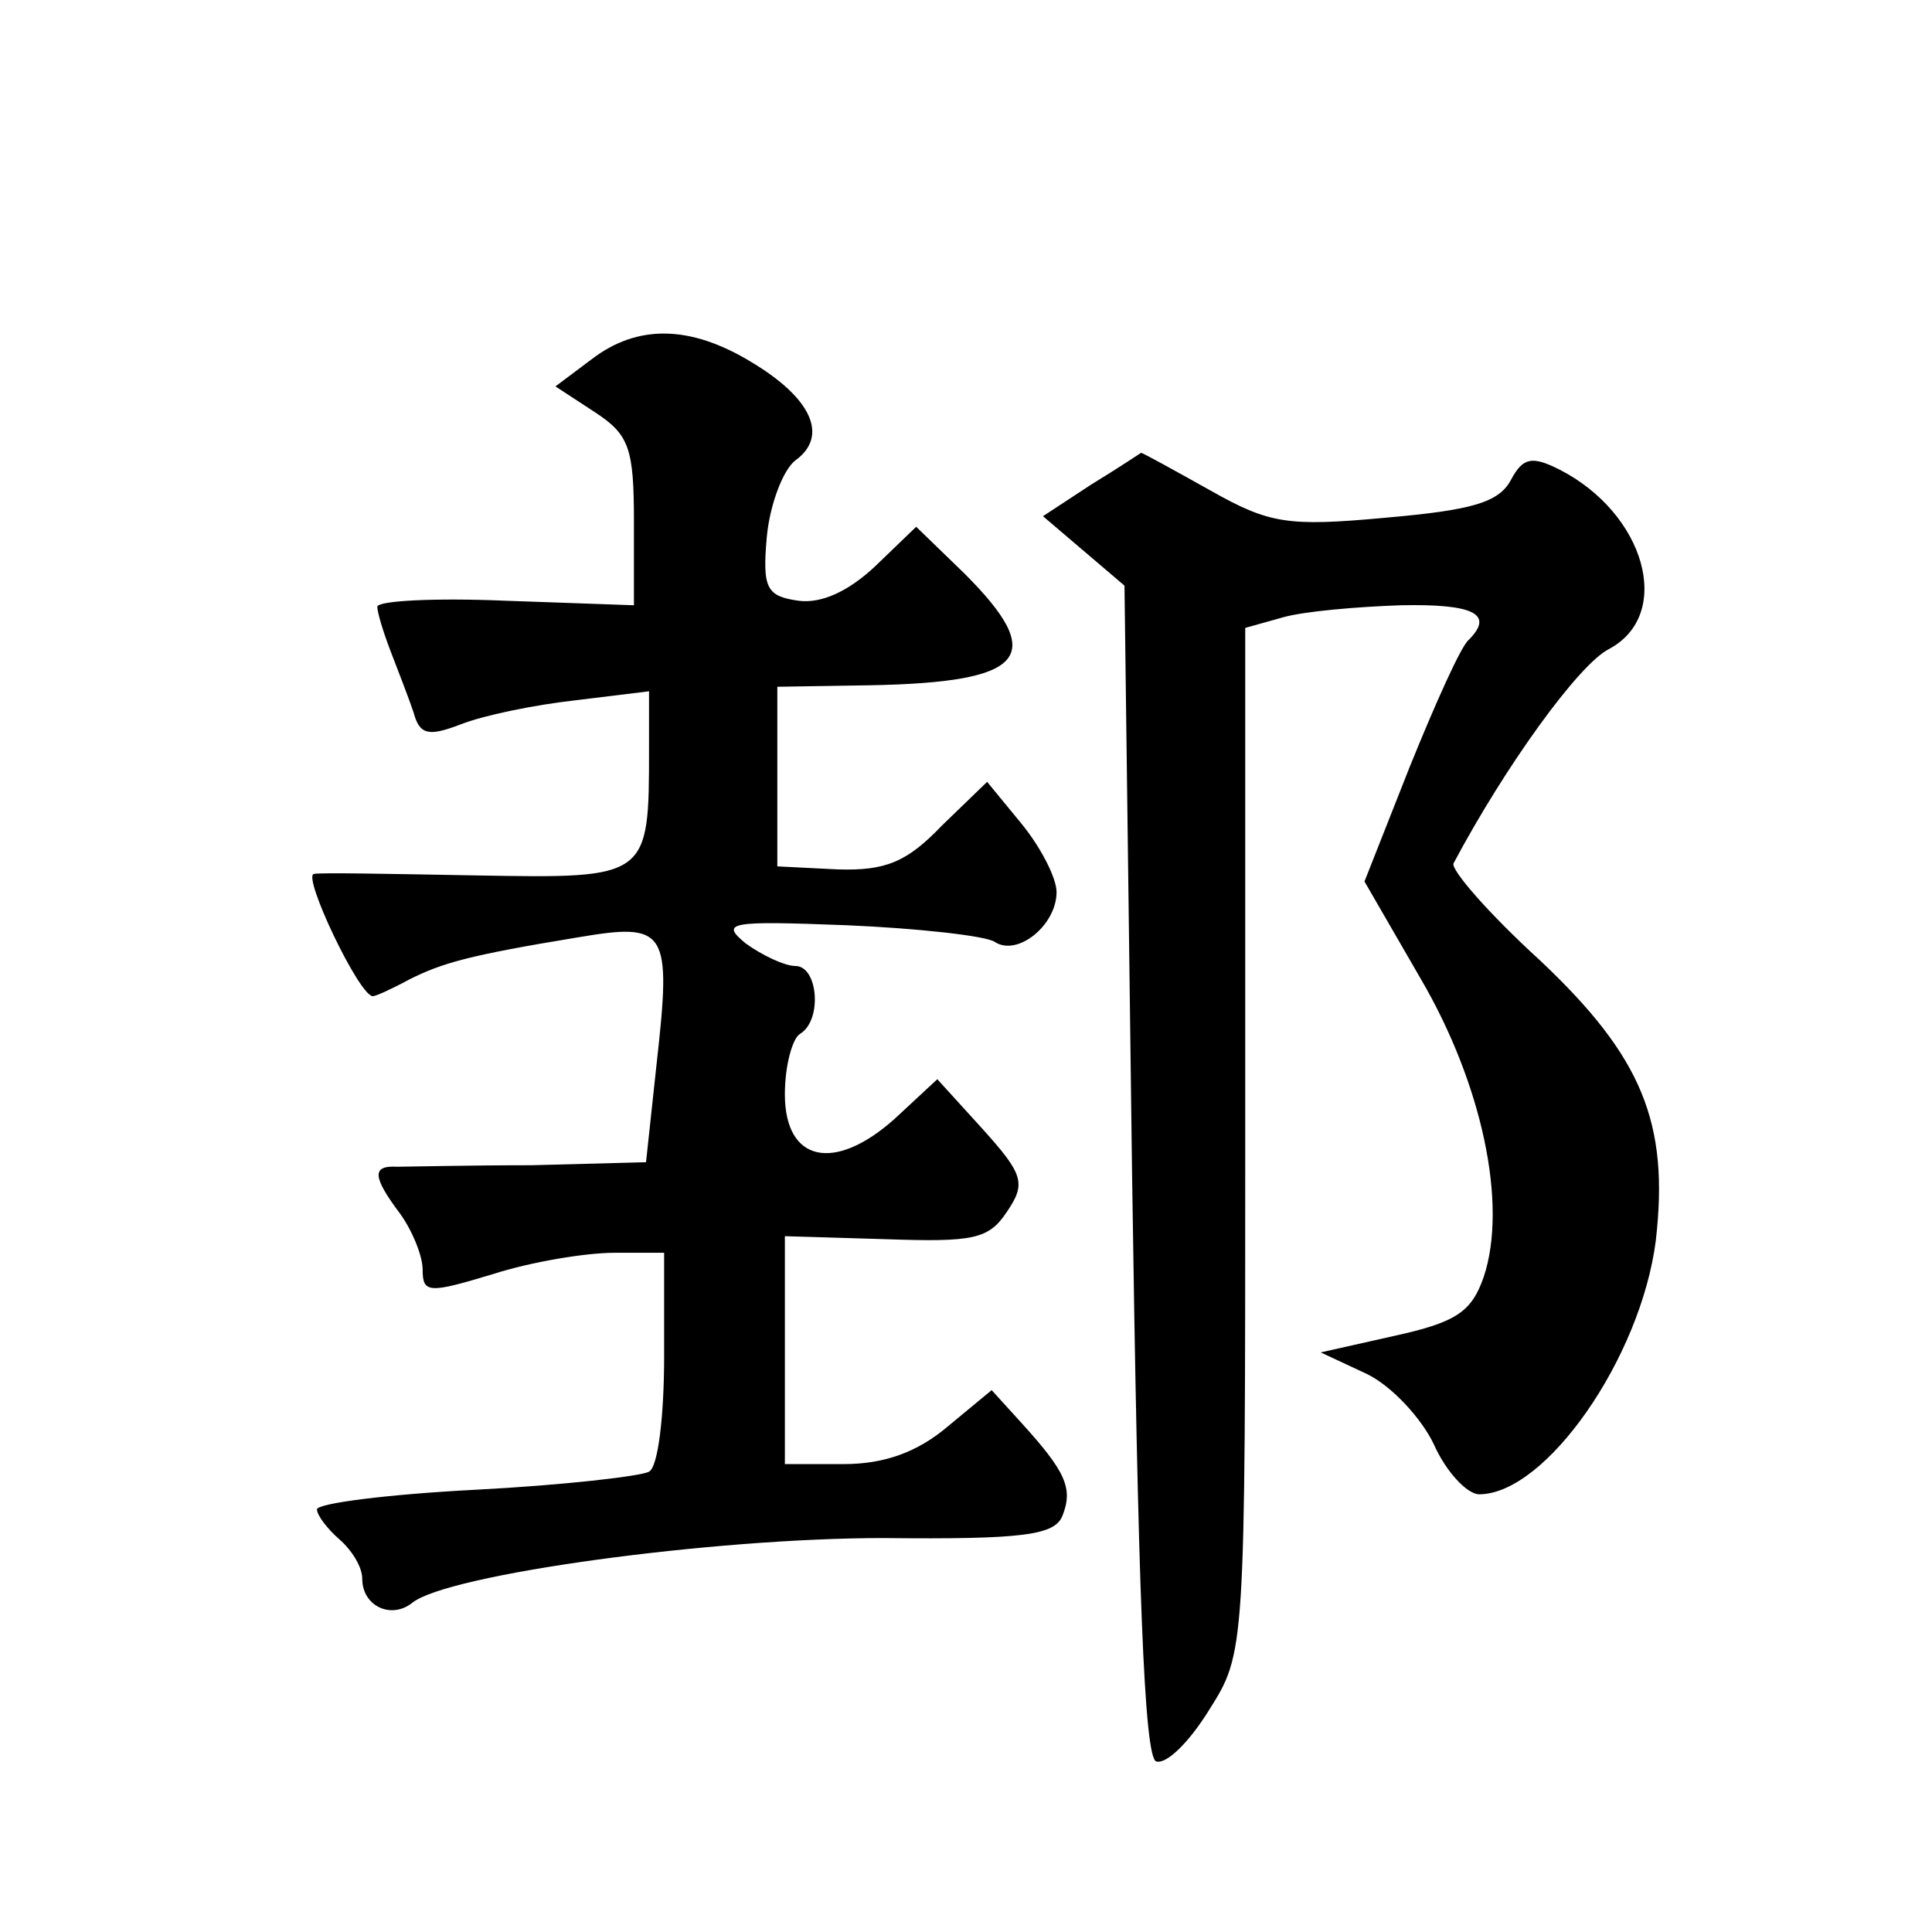
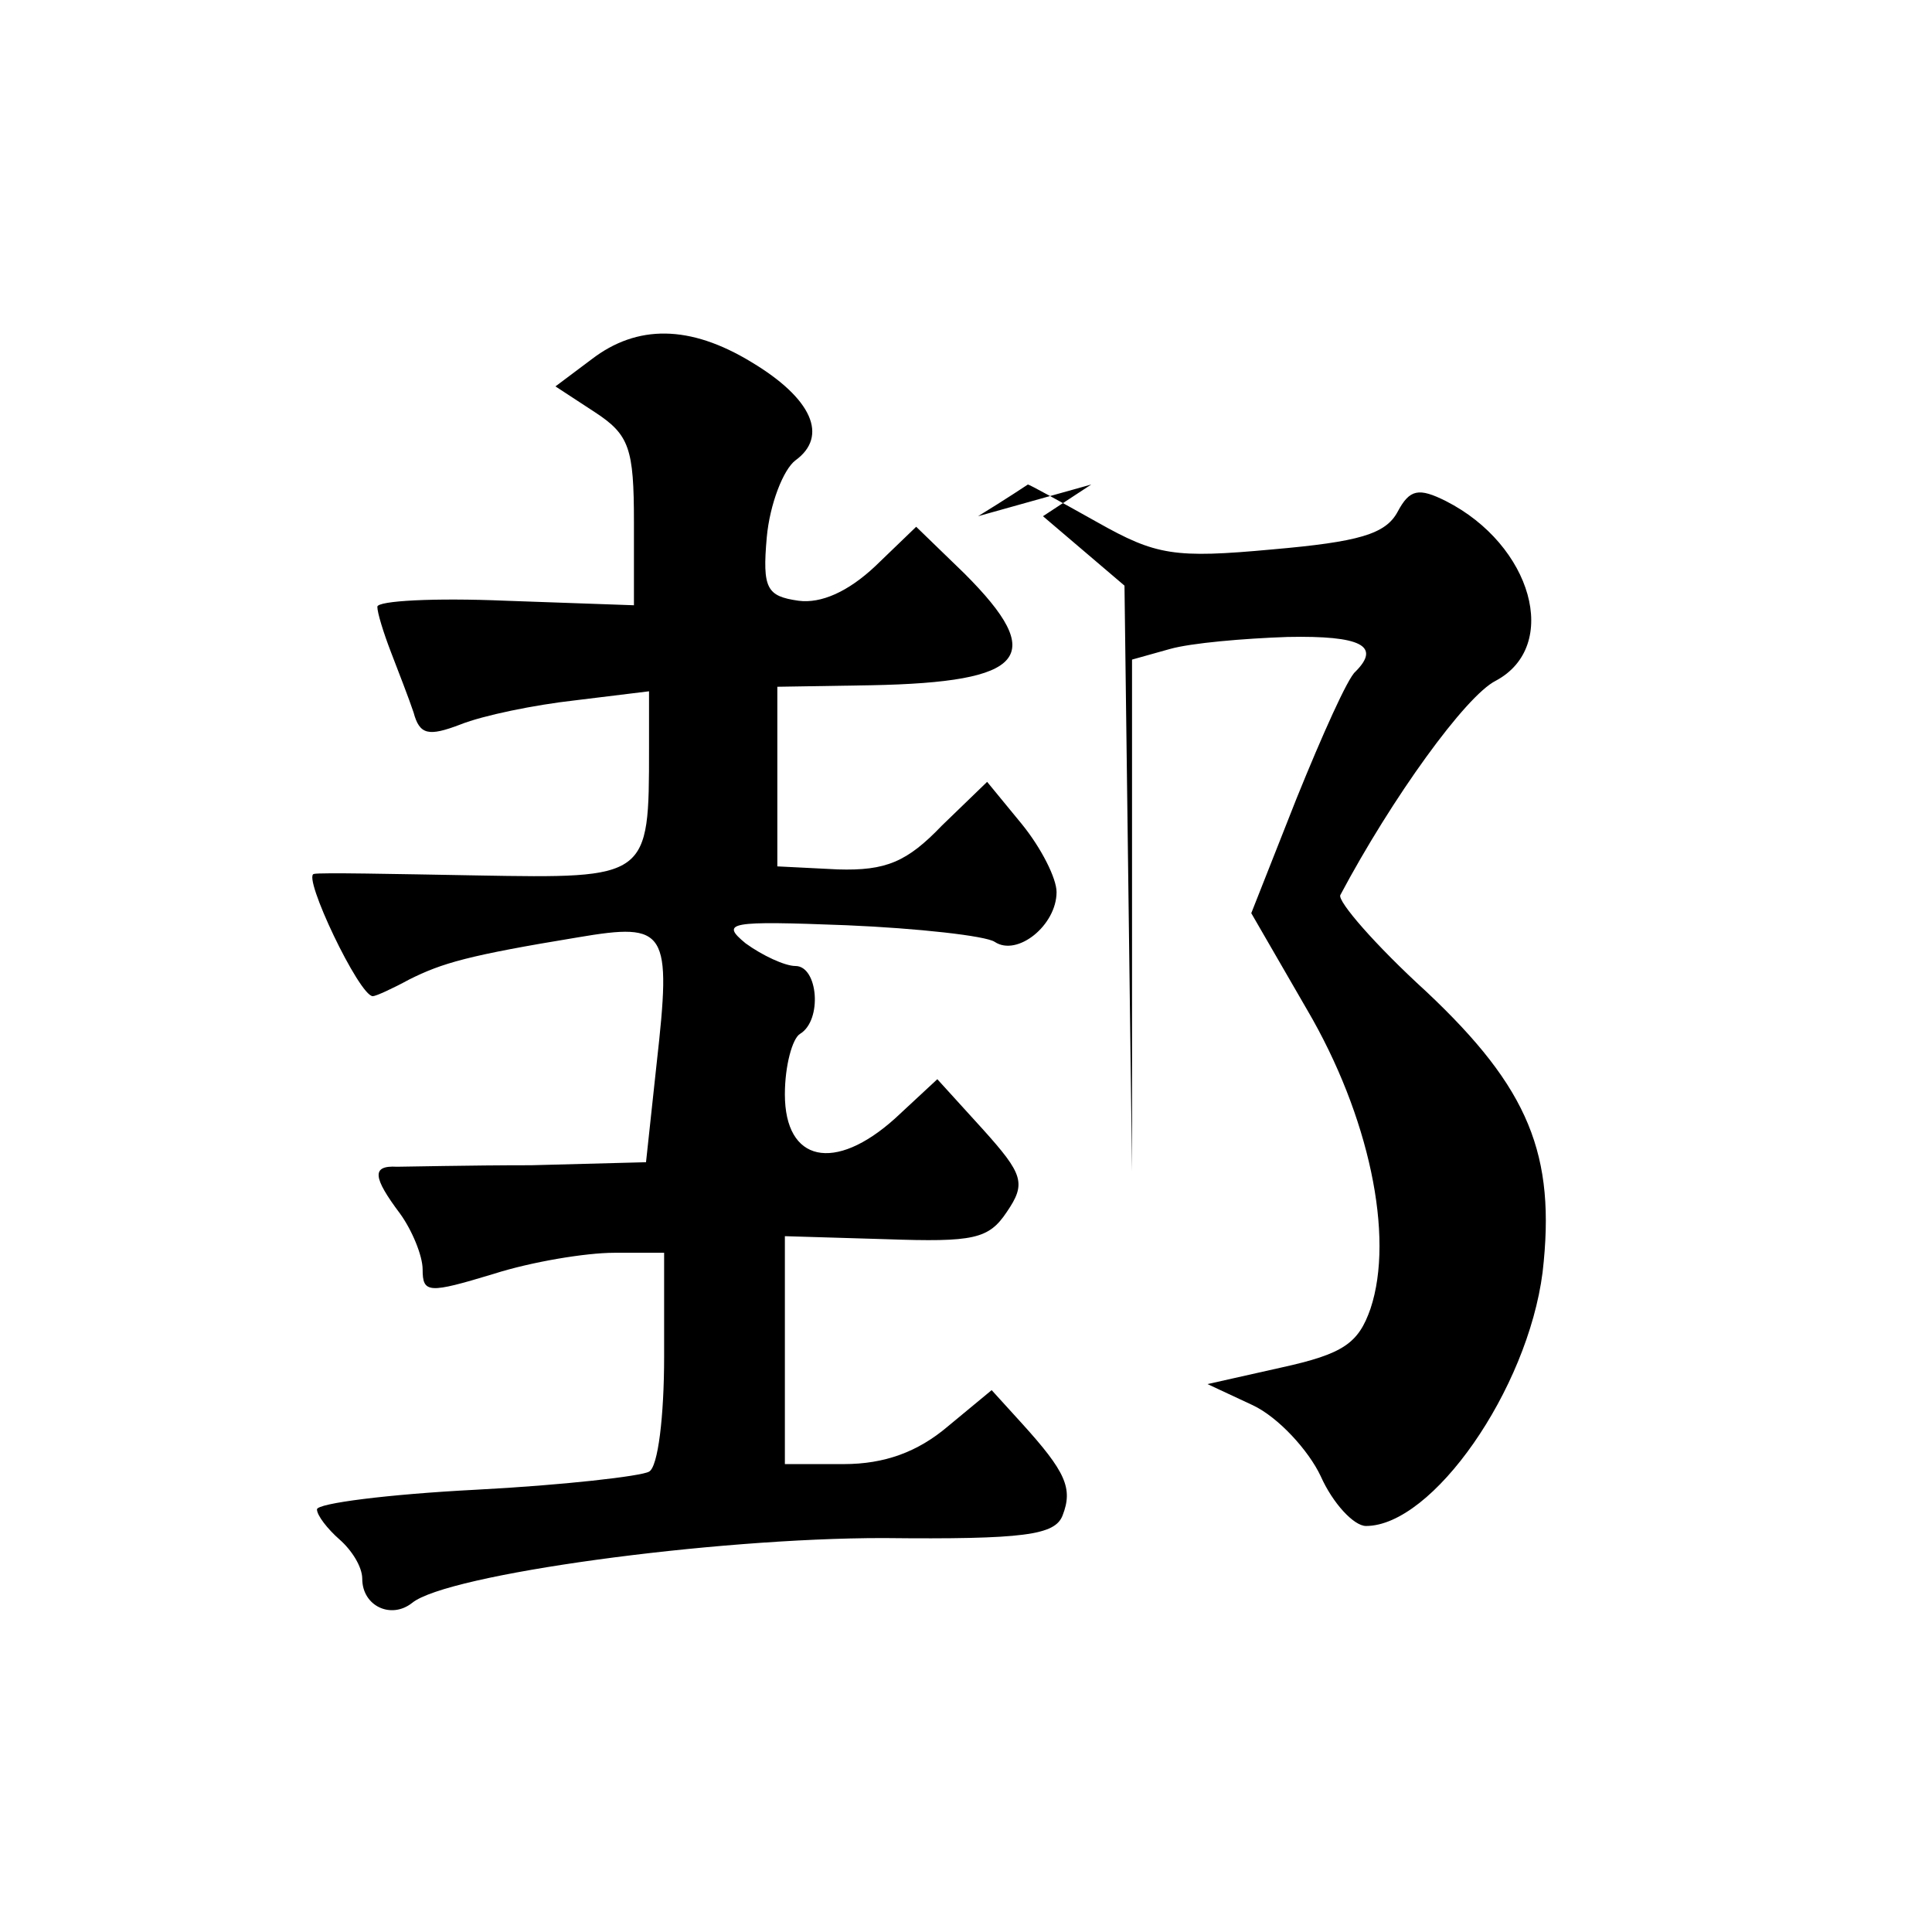
<svg xmlns="http://www.w3.org/2000/svg" version="1.0" width="128pt" height="128pt" viewBox="0 0 128 128" preserveAspectRatio="xMidYMid meet">
  <g transform="translate(0,128) scale(0.1,-0.1)" fill="#0" stroke="none">
-     <path d="M392 1042 l-24 -18 26 -17 c23 -15 26 -24 26 -73 l0 -55 -85 3 c-47 2 -85 0 -85 -4 0 -4 4 -17 9 -30 5 -13 12 -31 15 -40 4 -15 10 -16 31 -8 15 6 49 13 76 16 l49 6 0 -38 c0 -86 0 -86 -114 -84 -56 1 -104 2 -108 1 -8 -1 30 -81 39 -81 2 0 13 5 24 11 22 11 39 16 112 28 59 10 62 5 52 -84 l-7 -65 -76 -2 c-42 0 -83 -1 -89 -1 -17 1 -16 -7 2 -31 8 -11 15 -28 15 -37 0 -16 4 -16 47 -3 25 8 61 14 80 14 l33 0 0 -69 c0 -39 -4 -73 -10 -76 -5 -3 -57 -9 -115 -12 -58 -3 -105 -9 -105 -13 0 -4 7 -13 15 -20 8 -7 15 -18 15 -26 0 -18 19 -27 33 -16 23 19 199 43 312 43 94 -1 114 2 119 15 7 18 2 29 -27 61 l-20 22 -29 -24 c-20 -17 -42 -25 -69 -25 l-39 0 0 76 0 75 67 -2 c58 -2 68 0 80 18 13 19 11 25 -16 55 l-30 33 -28 -26 c-40 -36 -73 -29 -73 16 0 19 5 37 10 40 15 9 12 45 -3 45 -7 0 -22 7 -33 15 -17 14 -11 15 67 12 47 -2 92 -7 98 -11 15 -10 41 11 41 33 0 9 -10 29 -23 45 l-23 28 -30 -29 c-23 -24 -37 -30 -69 -29 l-40 2 0 59 0 60 62 1 c103 2 117 19 62 74 l-32 31 -27 -26 c-18 -17 -36 -25 -51 -23 -21 3 -24 8 -21 42 2 22 11 45 19 51 22 16 11 41 -29 65 -41 25 -76 25 -106 2z M723 959 l-32 -21 27 -23 27 -23 5 -388 c4 -277 8 -388 16 -391 7 -2 22 13 35 34 24 38 24 38 24 378 l0 339 25 7 c14 4 49 7 78 8 49 1 62 -6 45 -23 -5 -4 -22 -42 -39 -84 l-30 -76 37 -64 c41 -70 58 -150 42 -198 -8 -23 -18 -30 -59 -39 l-49 -11 30 -14 c17 -8 37 -30 45 -47 8 -18 22 -33 30 -33 44 0 107 90 117 168 9 78 -9 122 -77 186 -34 31 -59 60 -57 64 34 64 83 132 103 142 43 23 24 90 -33 119 -18 9 -24 8 -32 -7 -8 -15 -26 -20 -83 -25 -65 -6 -77 -4 -116 18 -25 14 -45 25 -46 25 0 0 -15 -10 -33 -21z" />
+     <path d="M392 1042 l-24 -18 26 -17 c23 -15 26 -24 26 -73 l0 -55 -85 3 c-47 2 -85 0 -85 -4 0 -4 4 -17 9 -30 5 -13 12 -31 15 -40 4 -15 10 -16 31 -8 15 6 49 13 76 16 l49 6 0 -38 c0 -86 0 -86 -114 -84 -56 1 -104 2 -108 1 -8 -1 30 -81 39 -81 2 0 13 5 24 11 22 11 39 16 112 28 59 10 62 5 52 -84 l-7 -65 -76 -2 c-42 0 -83 -1 -89 -1 -17 1 -16 -7 2 -31 8 -11 15 -28 15 -37 0 -16 4 -16 47 -3 25 8 61 14 80 14 l33 0 0 -69 c0 -39 -4 -73 -10 -76 -5 -3 -57 -9 -115 -12 -58 -3 -105 -9 -105 -13 0 -4 7 -13 15 -20 8 -7 15 -18 15 -26 0 -18 19 -27 33 -16 23 19 199 43 312 43 94 -1 114 2 119 15 7 18 2 29 -27 61 l-20 22 -29 -24 c-20 -17 -42 -25 -69 -25 l-39 0 0 76 0 75 67 -2 c58 -2 68 0 80 18 13 19 11 25 -16 55 l-30 33 -28 -26 c-40 -36 -73 -29 -73 16 0 19 5 37 10 40 15 9 12 45 -3 45 -7 0 -22 7 -33 15 -17 14 -11 15 67 12 47 -2 92 -7 98 -11 15 -10 41 11 41 33 0 9 -10 29 -23 45 l-23 28 -30 -29 c-23 -24 -37 -30 -69 -29 l-40 2 0 59 0 60 62 1 c103 2 117 19 62 74 l-32 31 -27 -26 c-18 -17 -36 -25 -51 -23 -21 3 -24 8 -21 42 2 22 11 45 19 51 22 16 11 41 -29 65 -41 25 -76 25 -106 2z M723 959 l-32 -21 27 -23 27 -23 5 -388 l0 339 25 7 c14 4 49 7 78 8 49 1 62 -6 45 -23 -5 -4 -22 -42 -39 -84 l-30 -76 37 -64 c41 -70 58 -150 42 -198 -8 -23 -18 -30 -59 -39 l-49 -11 30 -14 c17 -8 37 -30 45 -47 8 -18 22 -33 30 -33 44 0 107 90 117 168 9 78 -9 122 -77 186 -34 31 -59 60 -57 64 34 64 83 132 103 142 43 23 24 90 -33 119 -18 9 -24 8 -32 -7 -8 -15 -26 -20 -83 -25 -65 -6 -77 -4 -116 18 -25 14 -45 25 -46 25 0 0 -15 -10 -33 -21z" />
  </g>
</svg>